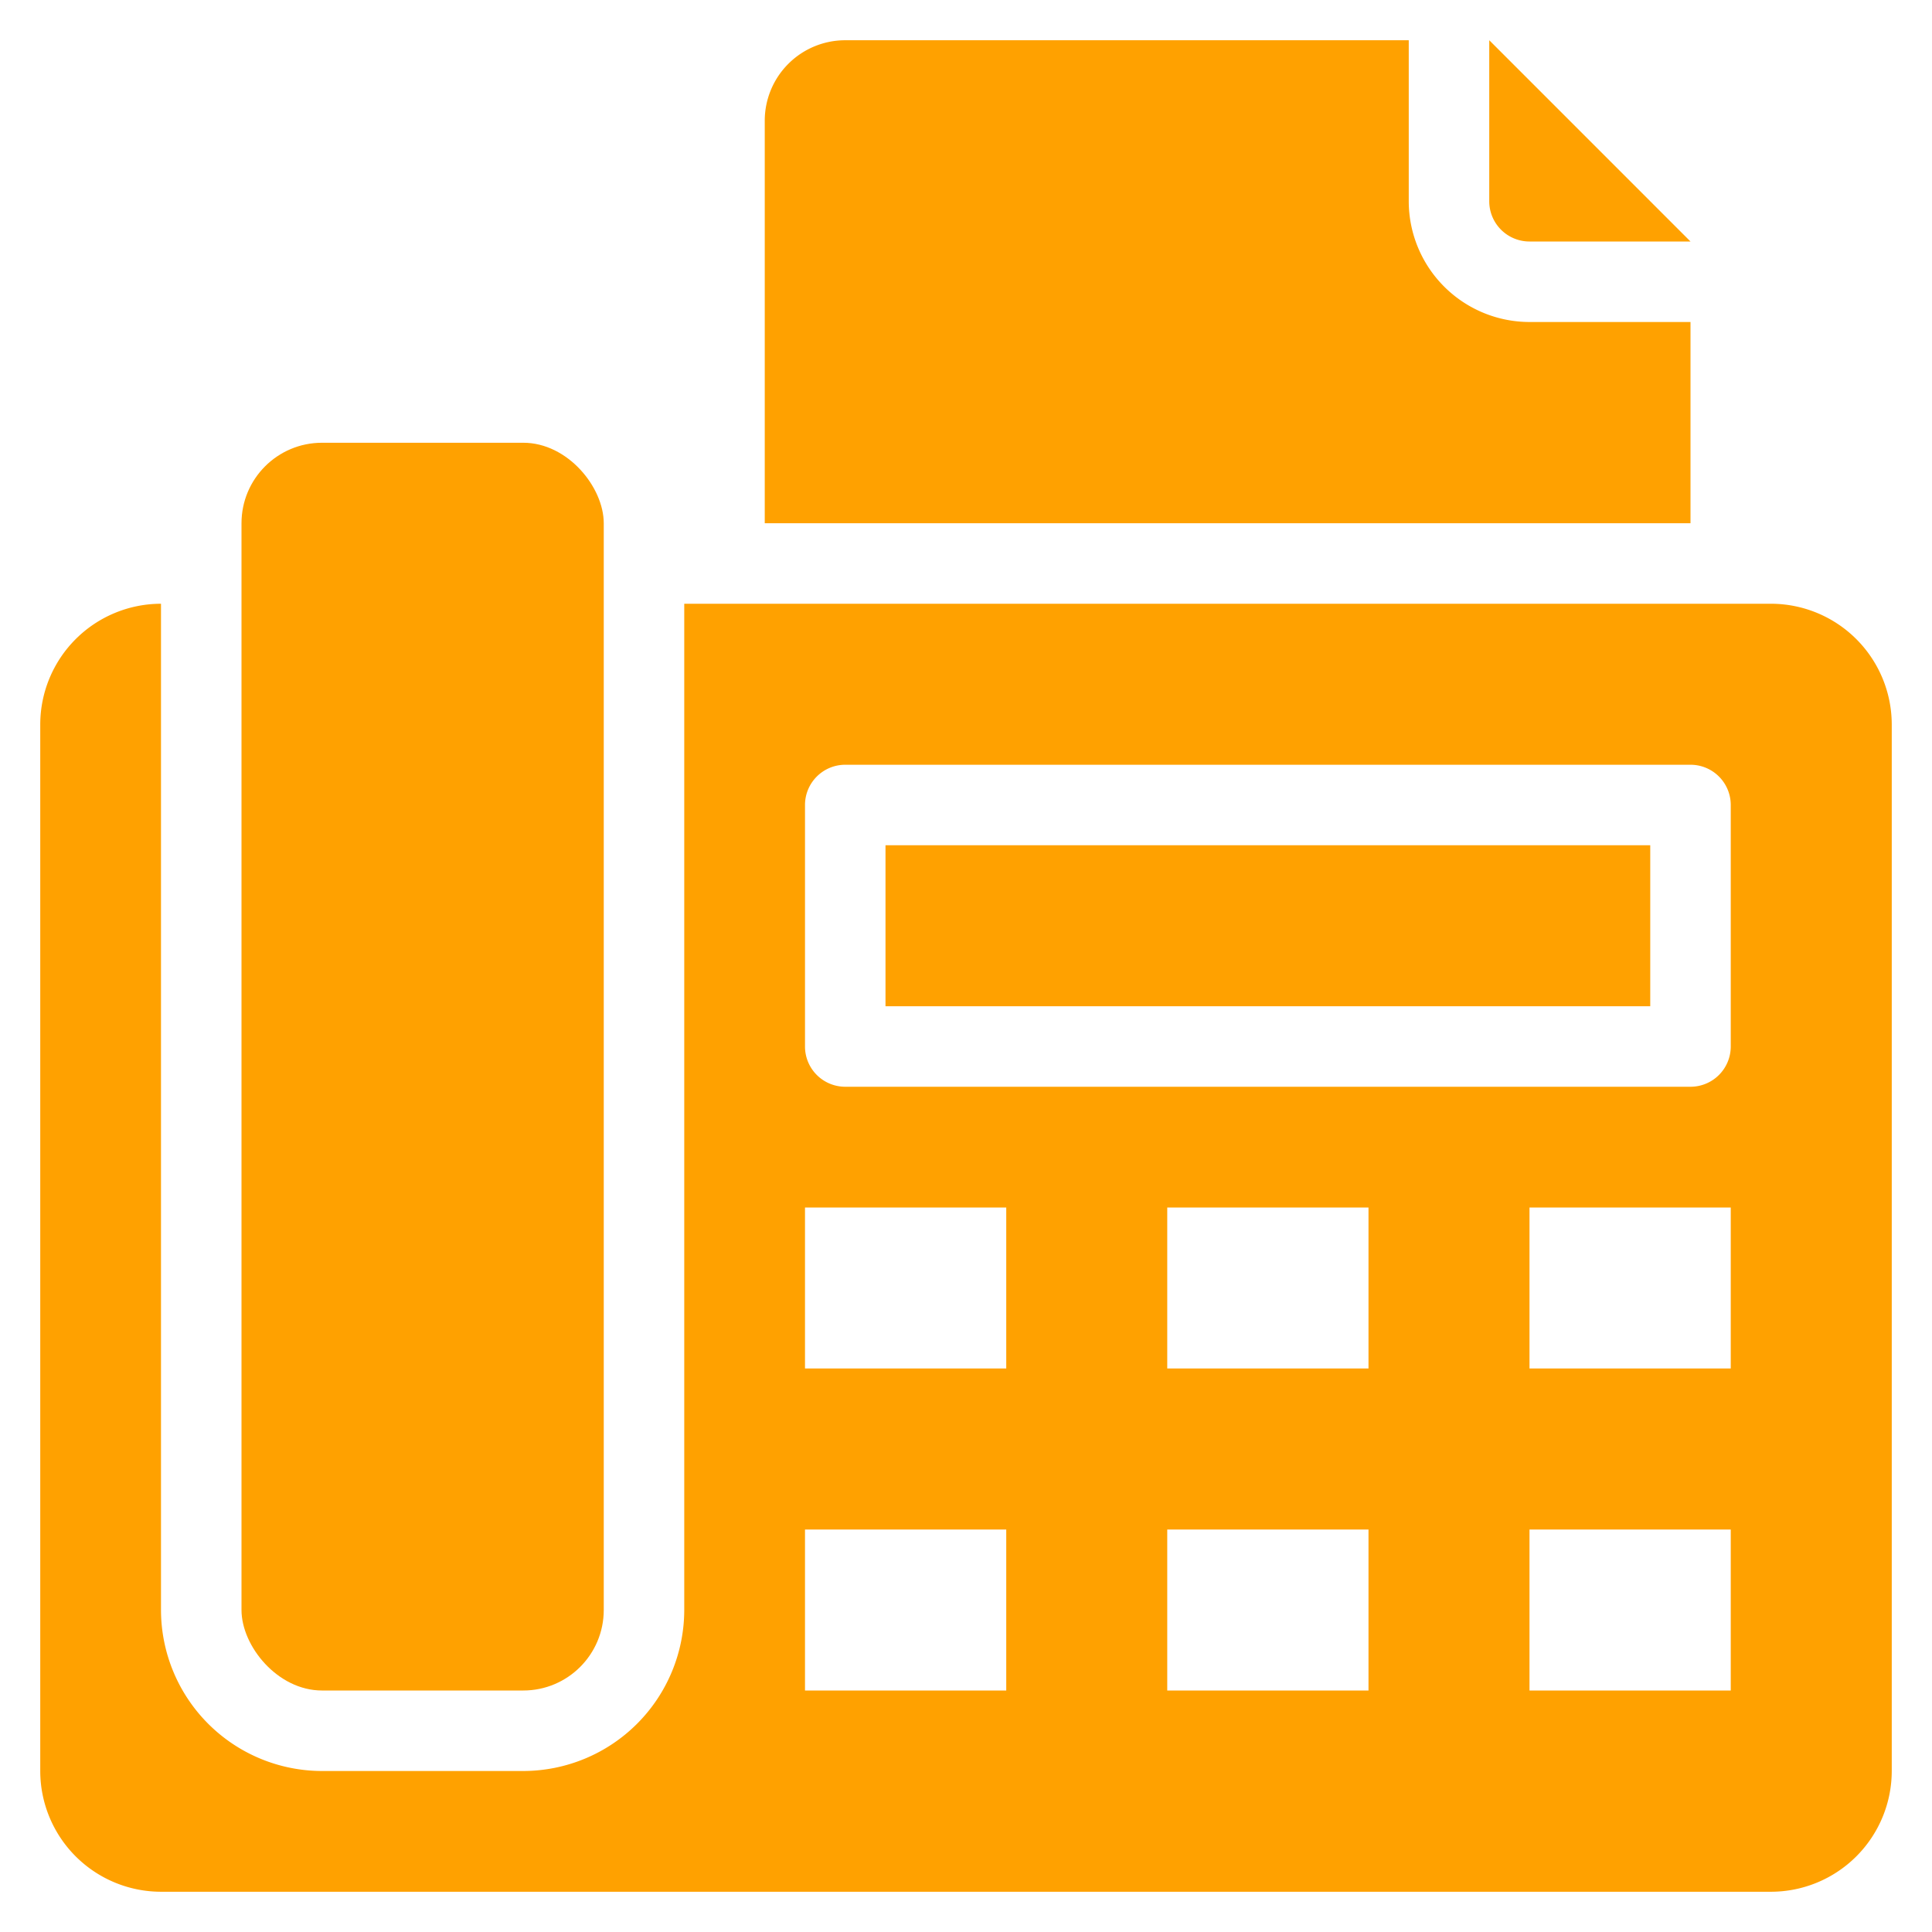
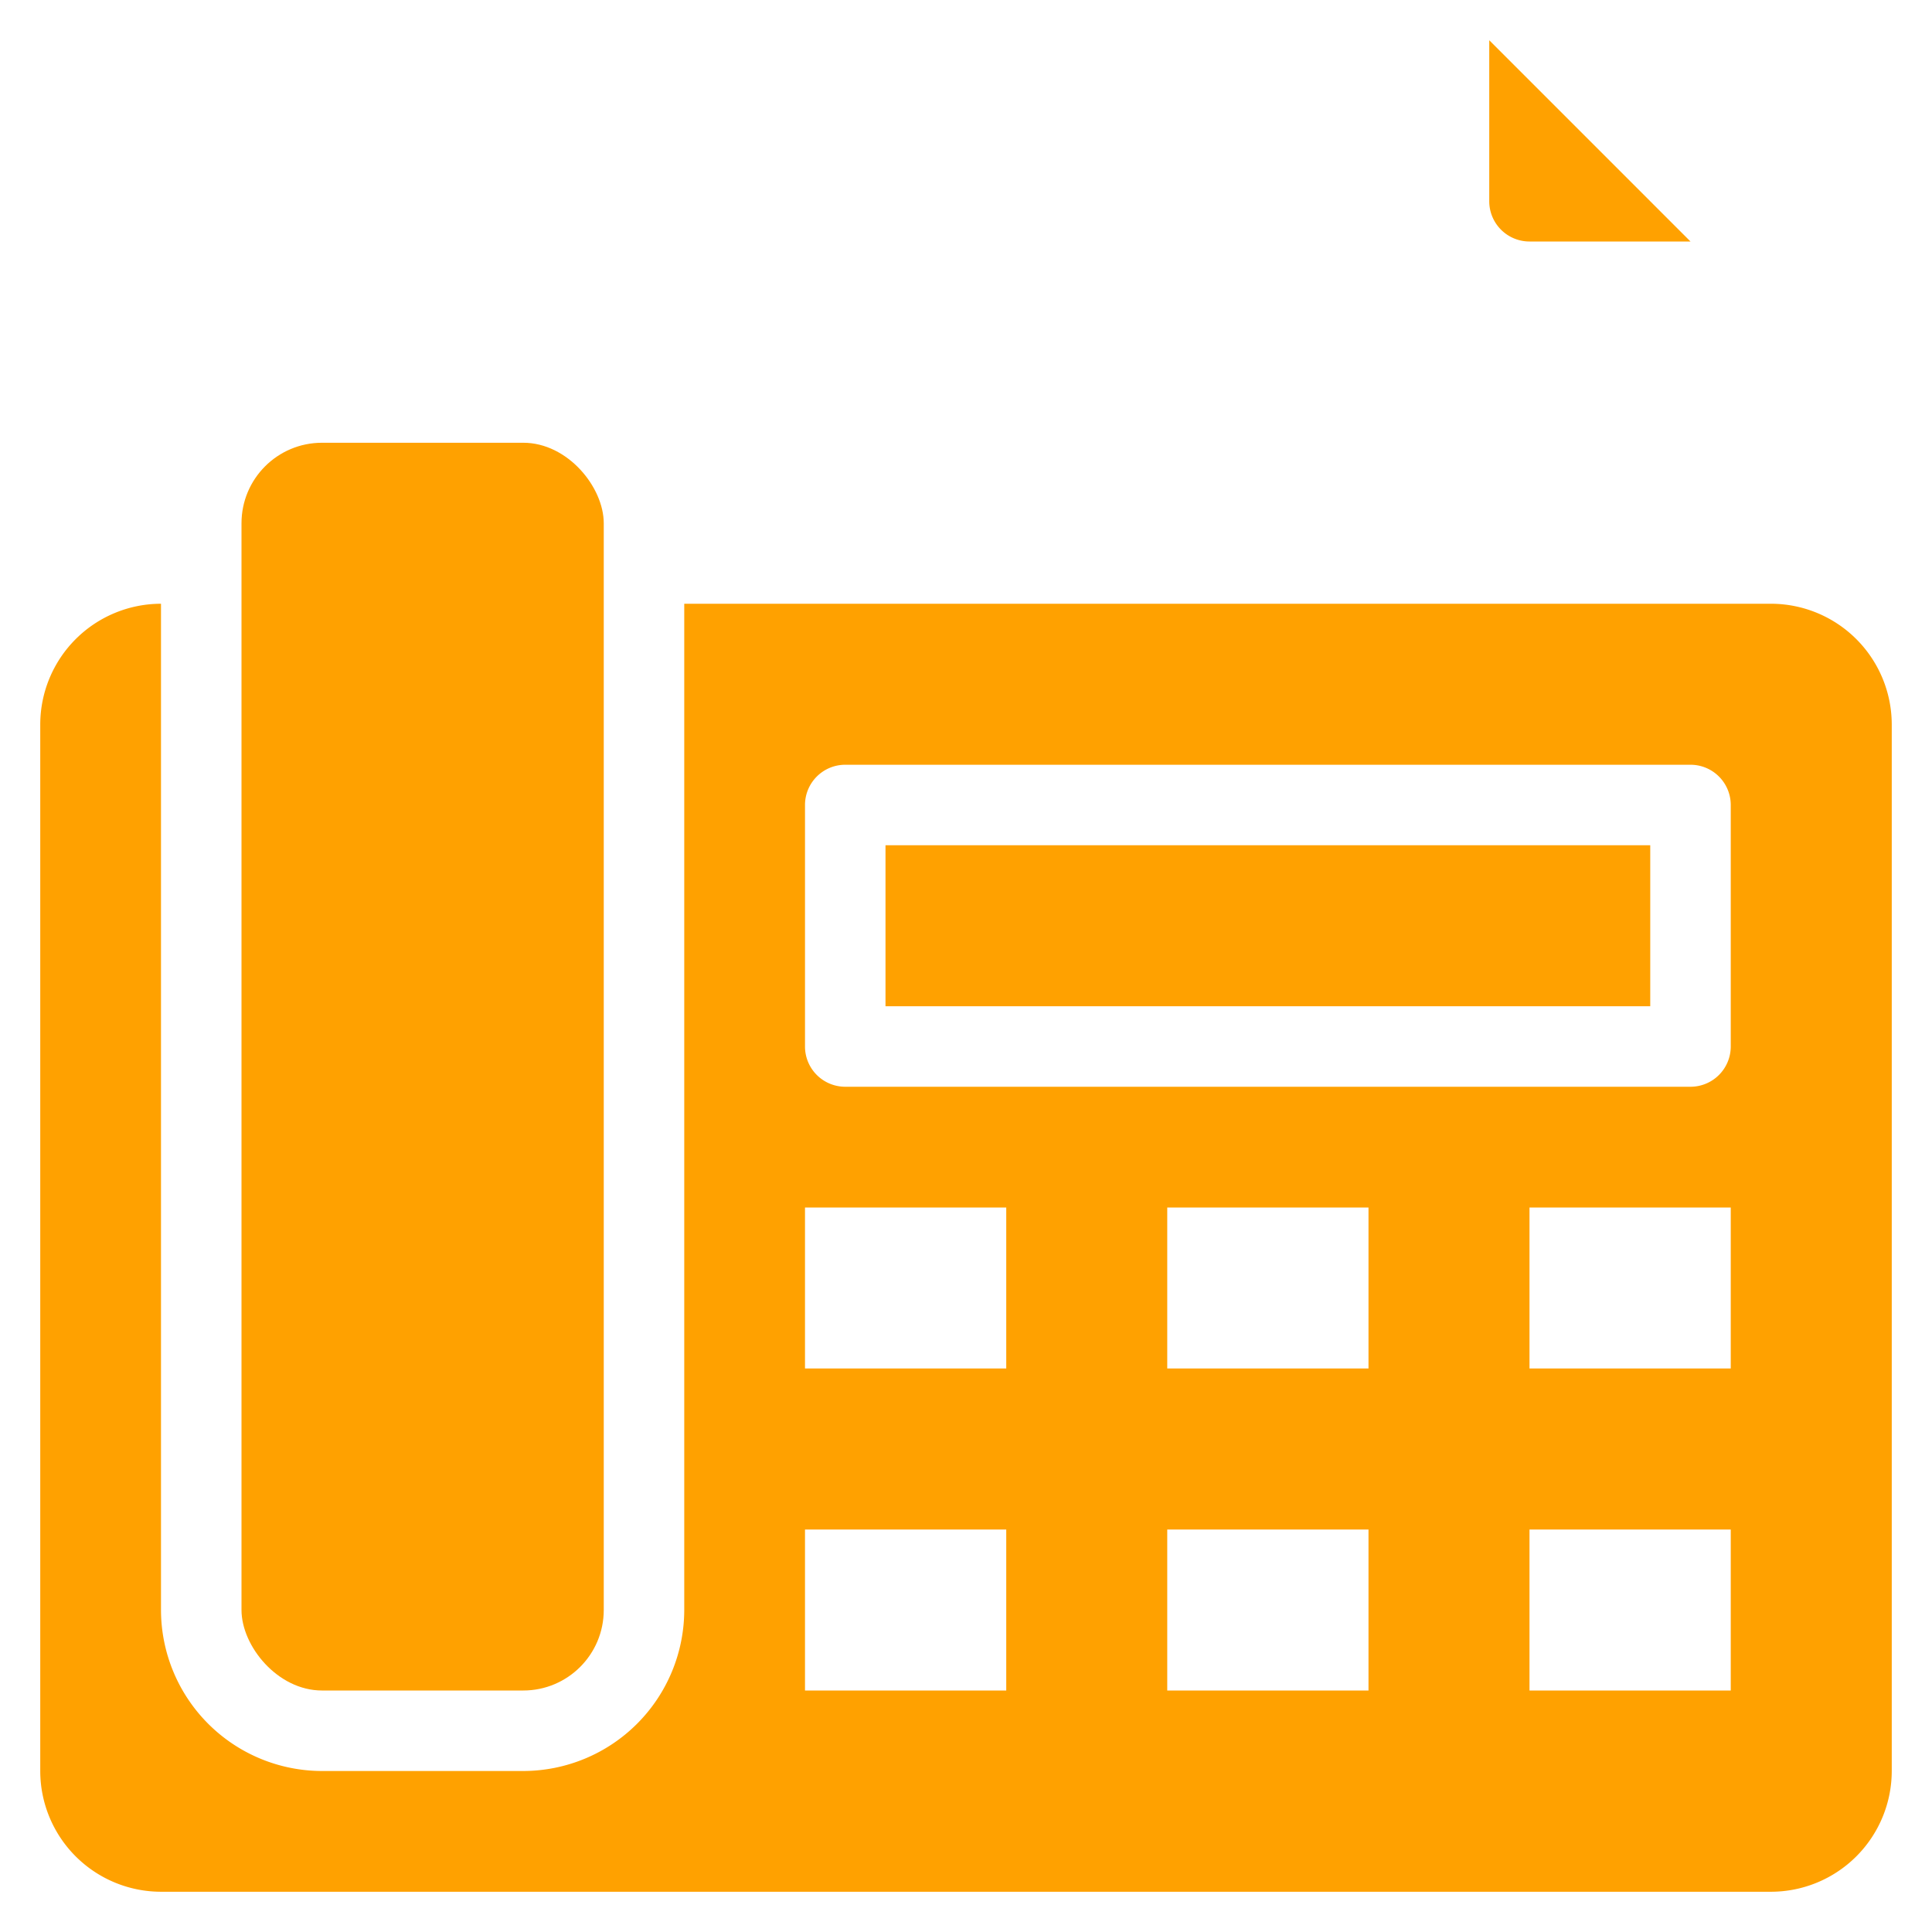
<svg xmlns="http://www.w3.org/2000/svg" version="1.1" width="512" height="512" x="0" y="0" viewBox="0 0 48 48" style="enable-background:new 0 0 512 512" xml:space="preserve" class="">
  <g>
-     <path d="M42 8h-4a3.003 3.003 0 0 1-3-3V1H21a2 2 0 0 0-2 2v10h23z" fill="#ffa100" opacity="1" data-original="#000000" class="" />
    <path d="M38 6h4l-5-5v4a1 1 0 0 0 1 1z" fill="#ffa100" opacity="1" data-original="#000000" class="" />
    <rect width="9" height="31" x="6" y="11" rx="2" fill="#ffa100" opacity="1" data-original="#000000" class="" />
    <path d="M22 21h19v4H22z" fill="#ffa100" opacity="1" data-original="#000000" class="" />
    <path d="M44 15H17v25a4.005 4.005 0 0 1-4 4H8a4.005 4.005 0 0 1-4-4V15a3.003 3.003 0 0 0-3 3v26a3.003 3.003 0 0 0 3 3h40a3.003 3.003 0 0 0 3-3V18a3.003 3.003 0 0 0-3-3zM25 42h-5v-4h5zm0-8h-5v-4h5zm9 8h-5v-4h5zm0-8h-5v-4h5zm9 8h-5v-4h5zm0-8h-5v-4h5zm0-8a1 1 0 0 1-1 1H21a1 1 0 0 1-1-1v-6a1 1 0 0 1 1-1h21a1 1 0 0 1 1 1z" fill="#ffa100" opacity="1" data-original="#000000" class="" />
  </g>
</svg>